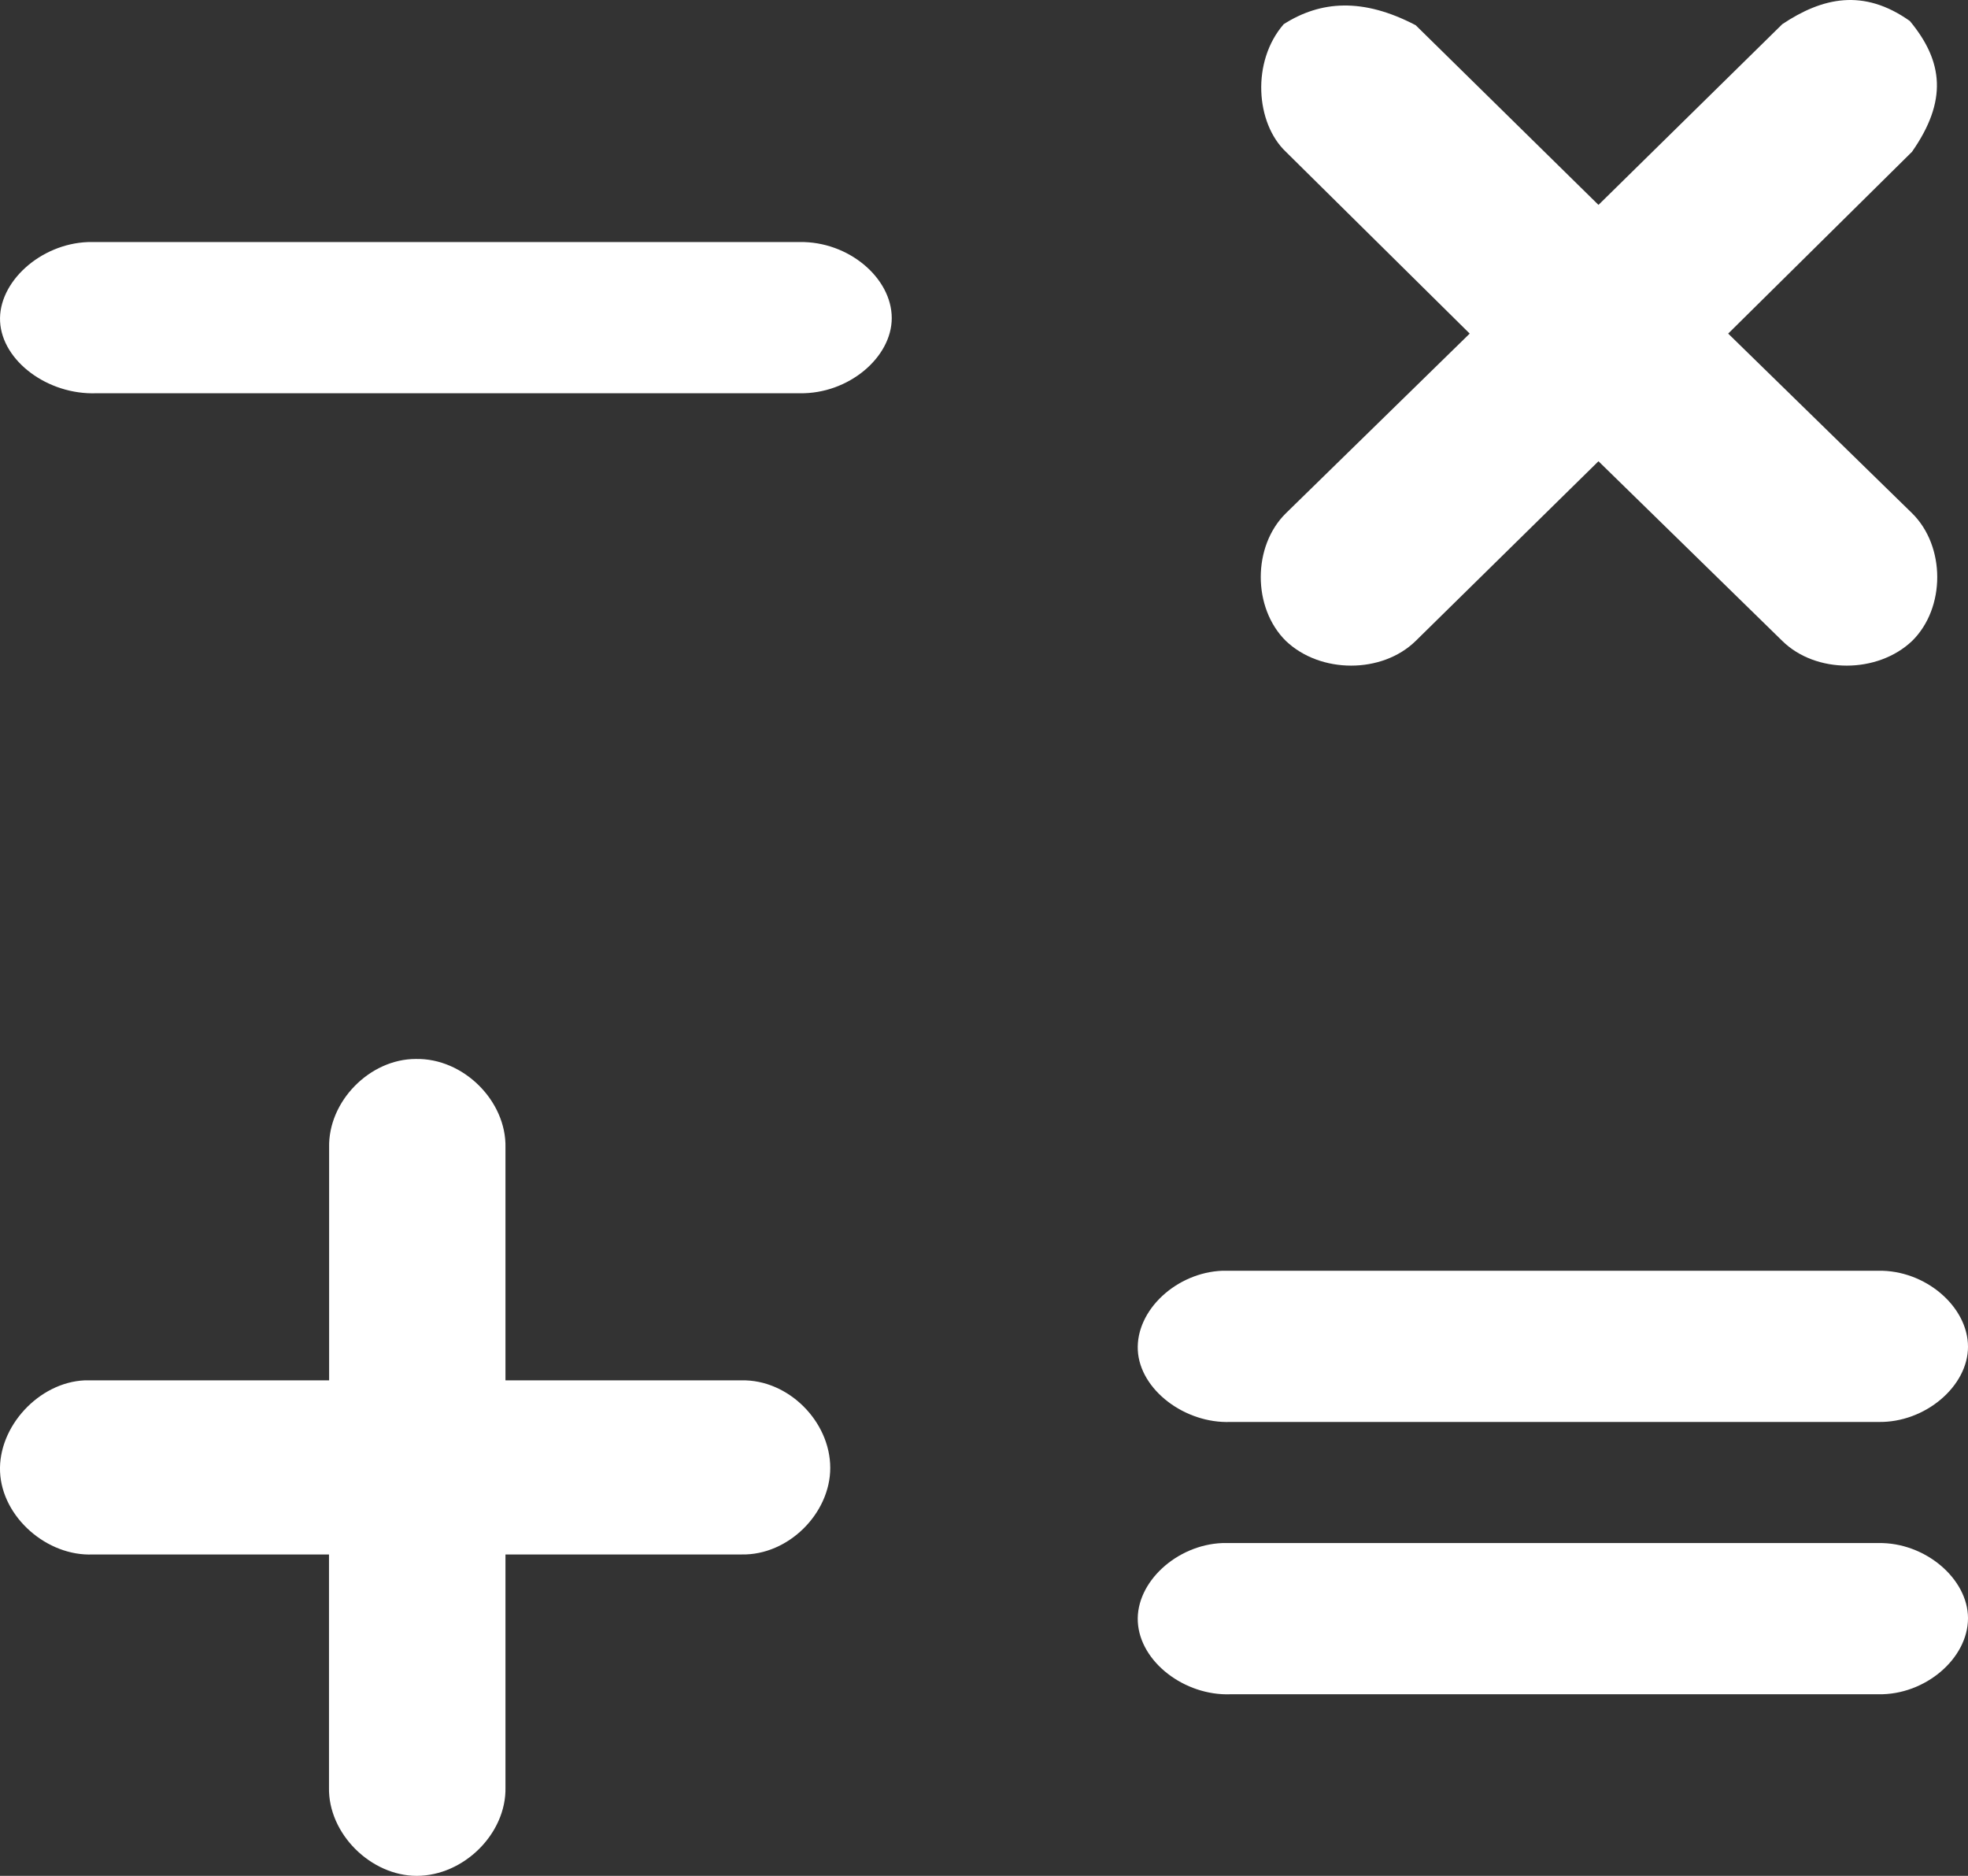
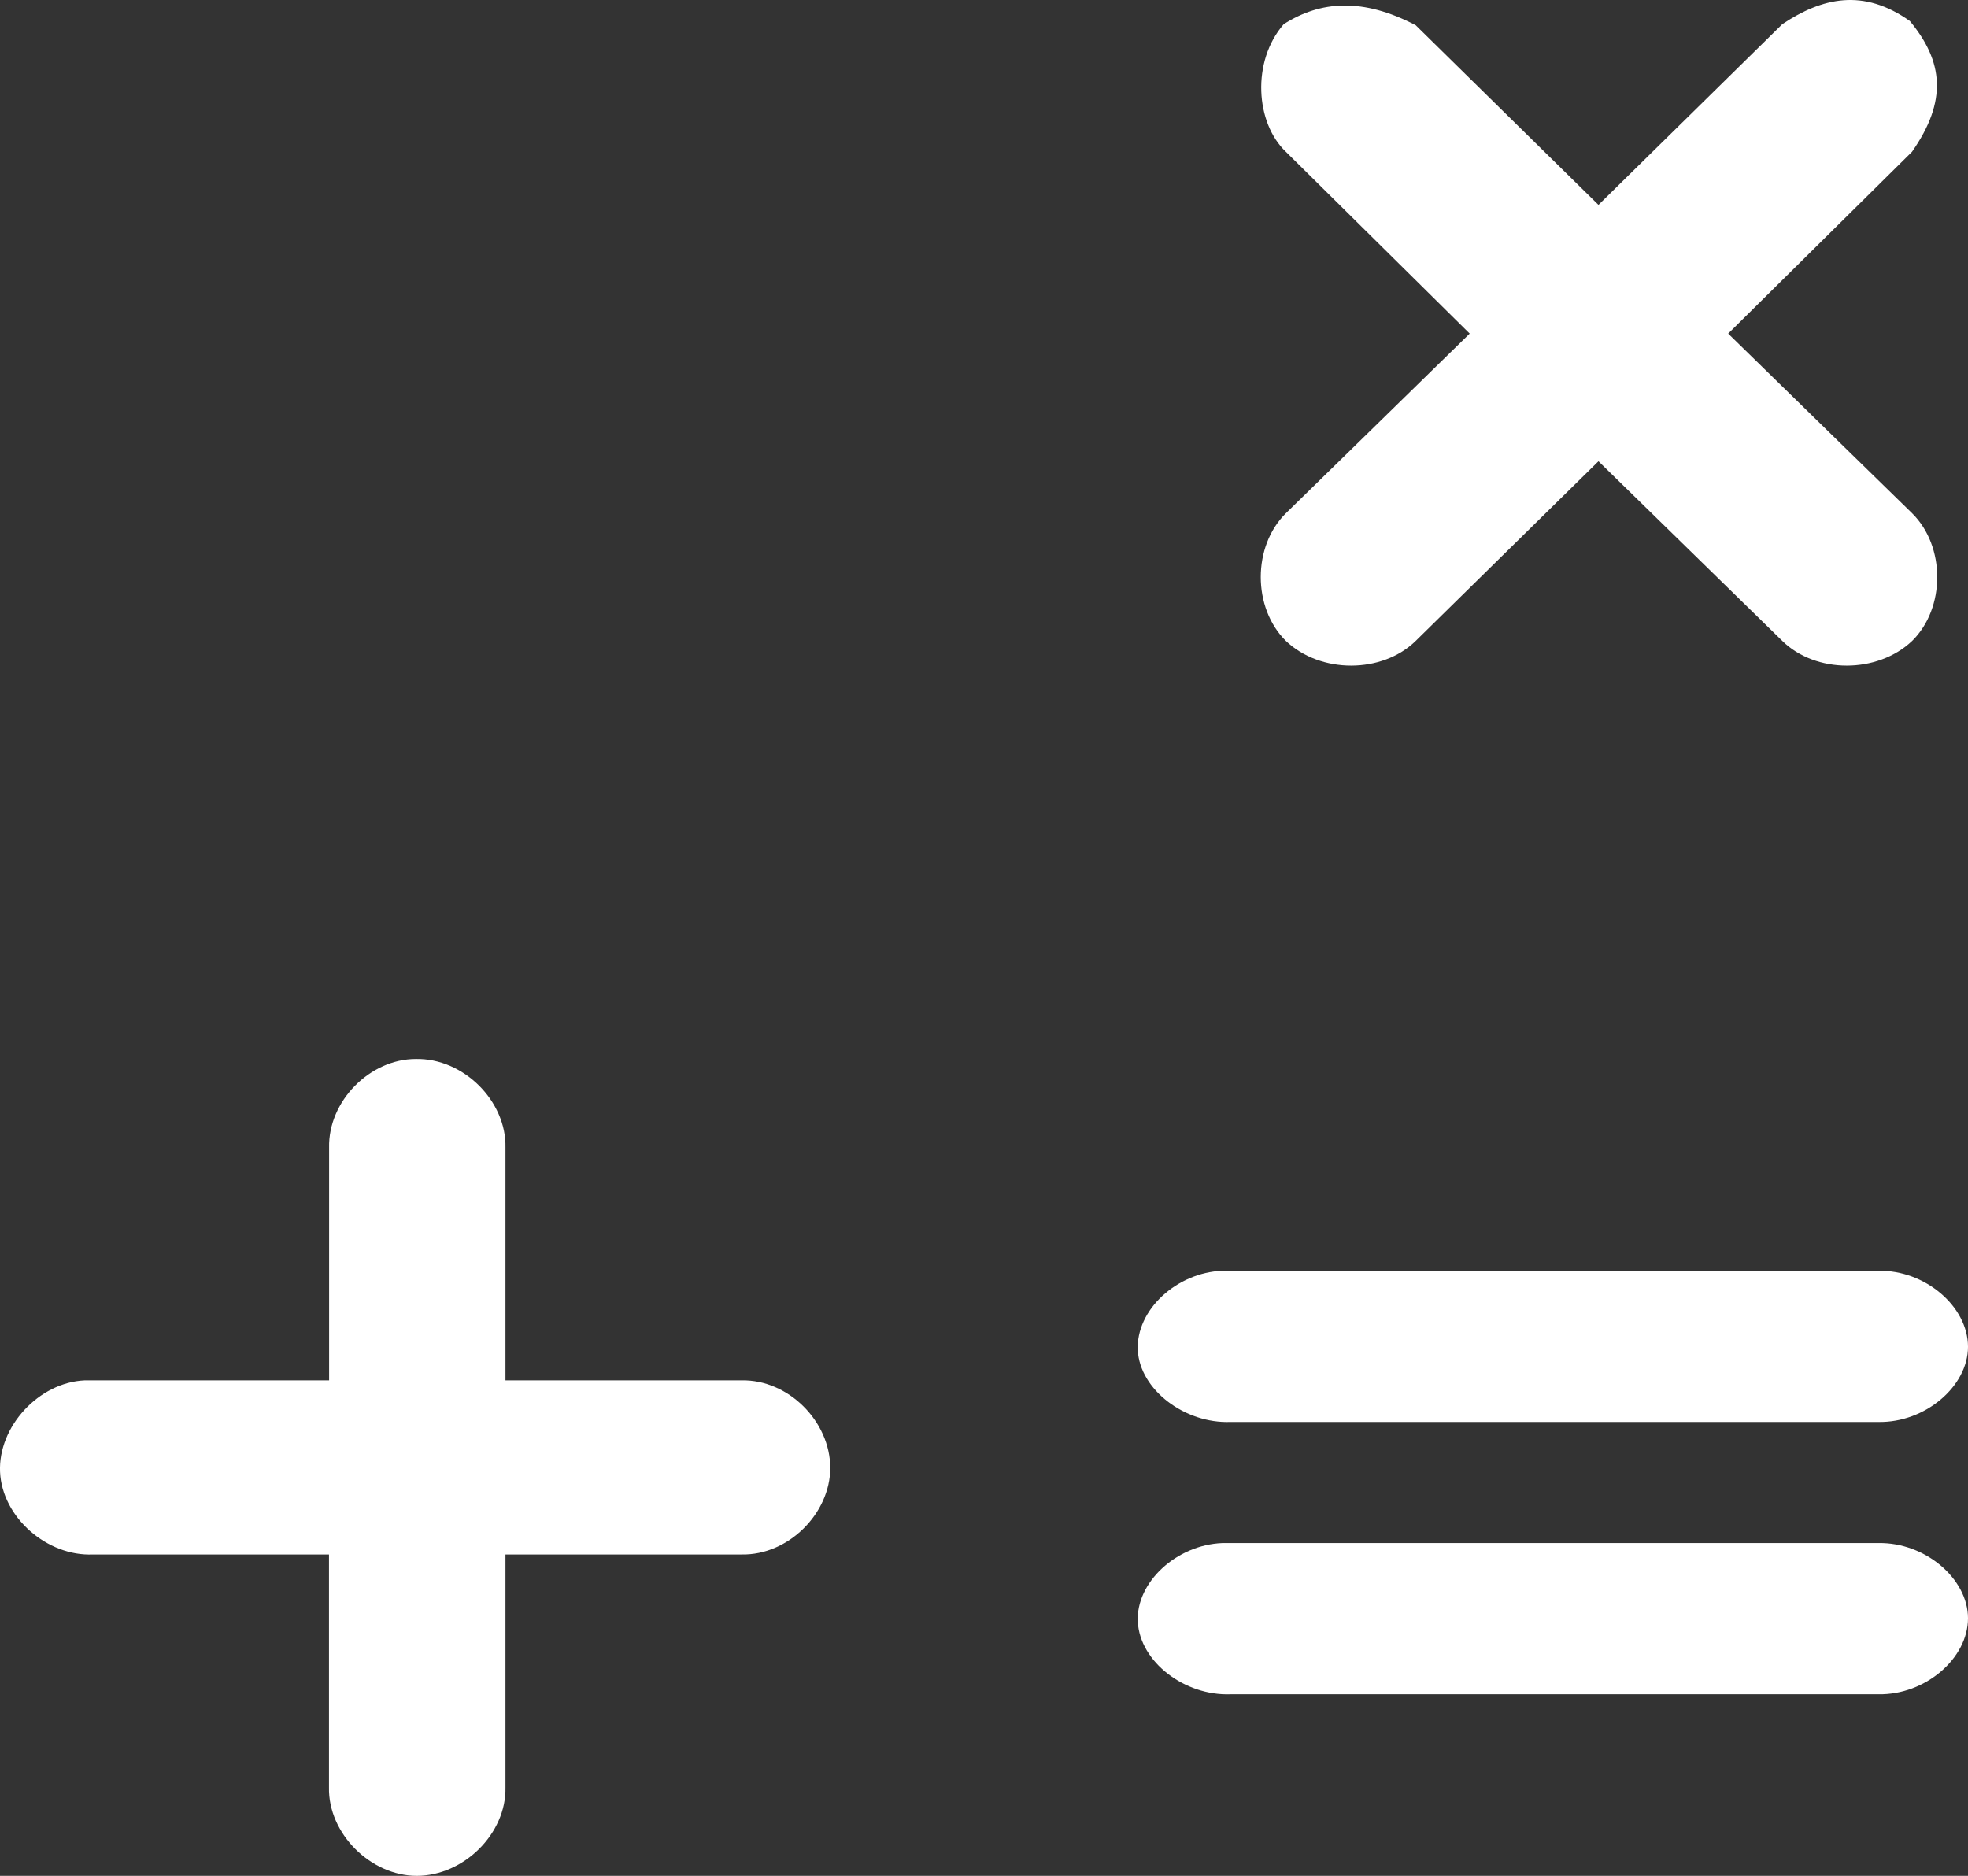
<svg xmlns="http://www.w3.org/2000/svg" width="64px" height="61px" viewBox="0 0 64 61" version="1.1">
  <rect x="0" y="0" width="64" height="61" fill="#333333" stroke="none" />
  <title>Math_Icon</title>
  <desc>Created with Sketch.</desc>
  <defs />
  <g id="Desktop" stroke="none" stroke-width="1" fill="none" fill-rule="evenodd">
    <g id="AboutTheTest_TestSubjects_NavAdjustment" transform="translate(-576, -505)" fill="#FFFFFF">
      <g id="Mathmatical_Reasoning" transform="translate(140, 462)">
        <g id="Math_Icon" transform="translate(436, 43)">
-           <path d="M41.747,0.786 C40.693,1.998 40.832,4.003 41.817,4.936 L47.795,10.848 L41.817,16.691 C40.728,17.762 40.728,19.767 41.817,20.842 C42.941,21.913 44.946,21.913 46.039,20.842 L51.983,14.999 L57.961,20.842 C59.05,21.913 61.055,21.913 62.183,20.842 C63.272,19.771 63.272,17.766 62.183,16.691 L56.201,10.848 L62.179,4.936 C63.338,3.278 63.199,1.998 62.109,0.683 C60.597,-0.388 59.26,-0.08 57.961,0.786 L51.983,6.663 L46.039,0.82 C44.318,-0.08 42.945,0.023 41.747,0.786 L41.747,0.786 Z" id="Path-Copy-10" />
-           <path d="M2.858,7.872 C1.308,7.929 -0.067,9.18 0.003,10.46 C0.072,11.739 1.552,12.846 3.137,12.788 L26.005,12.788 C27.59,12.817 29,11.624 29,10.344 C29,9.036 27.59,7.843 26.005,7.871 L2.854,7.871 L2.858,7.872 Z" id="Path-Copy-11" />
+           <path d="M41.747,0.786 C40.693,1.998 40.832,4.003 41.817,4.936 L47.795,10.848 L41.817,16.691 C40.728,17.762 40.728,19.767 41.817,20.842 C42.941,21.913 44.946,21.913 46.039,20.842 L51.983,14.999 L57.961,20.842 C59.05,21.913 61.055,21.913 62.183,20.842 C63.272,19.771 63.272,17.766 62.183,16.691 L56.201,10.848 L62.179,4.936 C63.338,3.278 63.199,1.998 62.109,0.683 C60.597,-0.388 59.26,-0.08 57.961,0.786 L51.983,6.663 L46.039,0.82 C44.318,-0.08 42.945,0.023 41.747,0.786 L41.747,0.786 " id="Path-Copy-10" />
          <path d="M13.522,34.436 C12.028,34.436 10.669,35.81 10.703,37.317 L10.703,44.887 L2.754,44.887 C1.26,44.954 -0.065,46.394 0.002,47.868 C0.07,49.341 1.53,50.615 3.024,50.549 L10.699,50.549 L10.699,58.119 C10.665,59.626 12.058,61 13.552,61 C15.079,61 16.472,59.626 16.438,58.119 L16.438,50.549 L24.113,50.549 C25.641,50.582 27,49.208 27,47.735 C27,46.228 25.641,44.854 24.113,44.887 L16.438,44.887 L16.438,37.317 C16.472,35.81 15.079,34.403 13.518,34.436 L13.522,34.436 Z" id="Path-Copy-13" />
          <path d="M39.747,41.323 L61.083,41.323 C62.609,41.294 64,42.487 64,43.796 C64,45.076 62.609,46.269 61.083,46.24 L40.02,46.24 C38.528,46.298 37.07,45.191 37.002,43.911 C36.935,42.603 38.259,41.381 39.751,41.323 L39.747,41.323 Z" id="Path-Copy-14" />
          <path d="M39.747,50.178 L61.083,50.178 C62.609,50.149 64,51.342 64,52.622 C64,53.93 62.609,55.124 61.083,55.095 L40.02,55.095 C38.528,55.152 37.07,54.046 37.002,52.737 C36.935,51.458 38.259,50.236 39.751,50.178 L39.747,50.178 Z" id="Path-Copy-15" />
        </g>
      </g>
    </g>
  </g>
</svg>